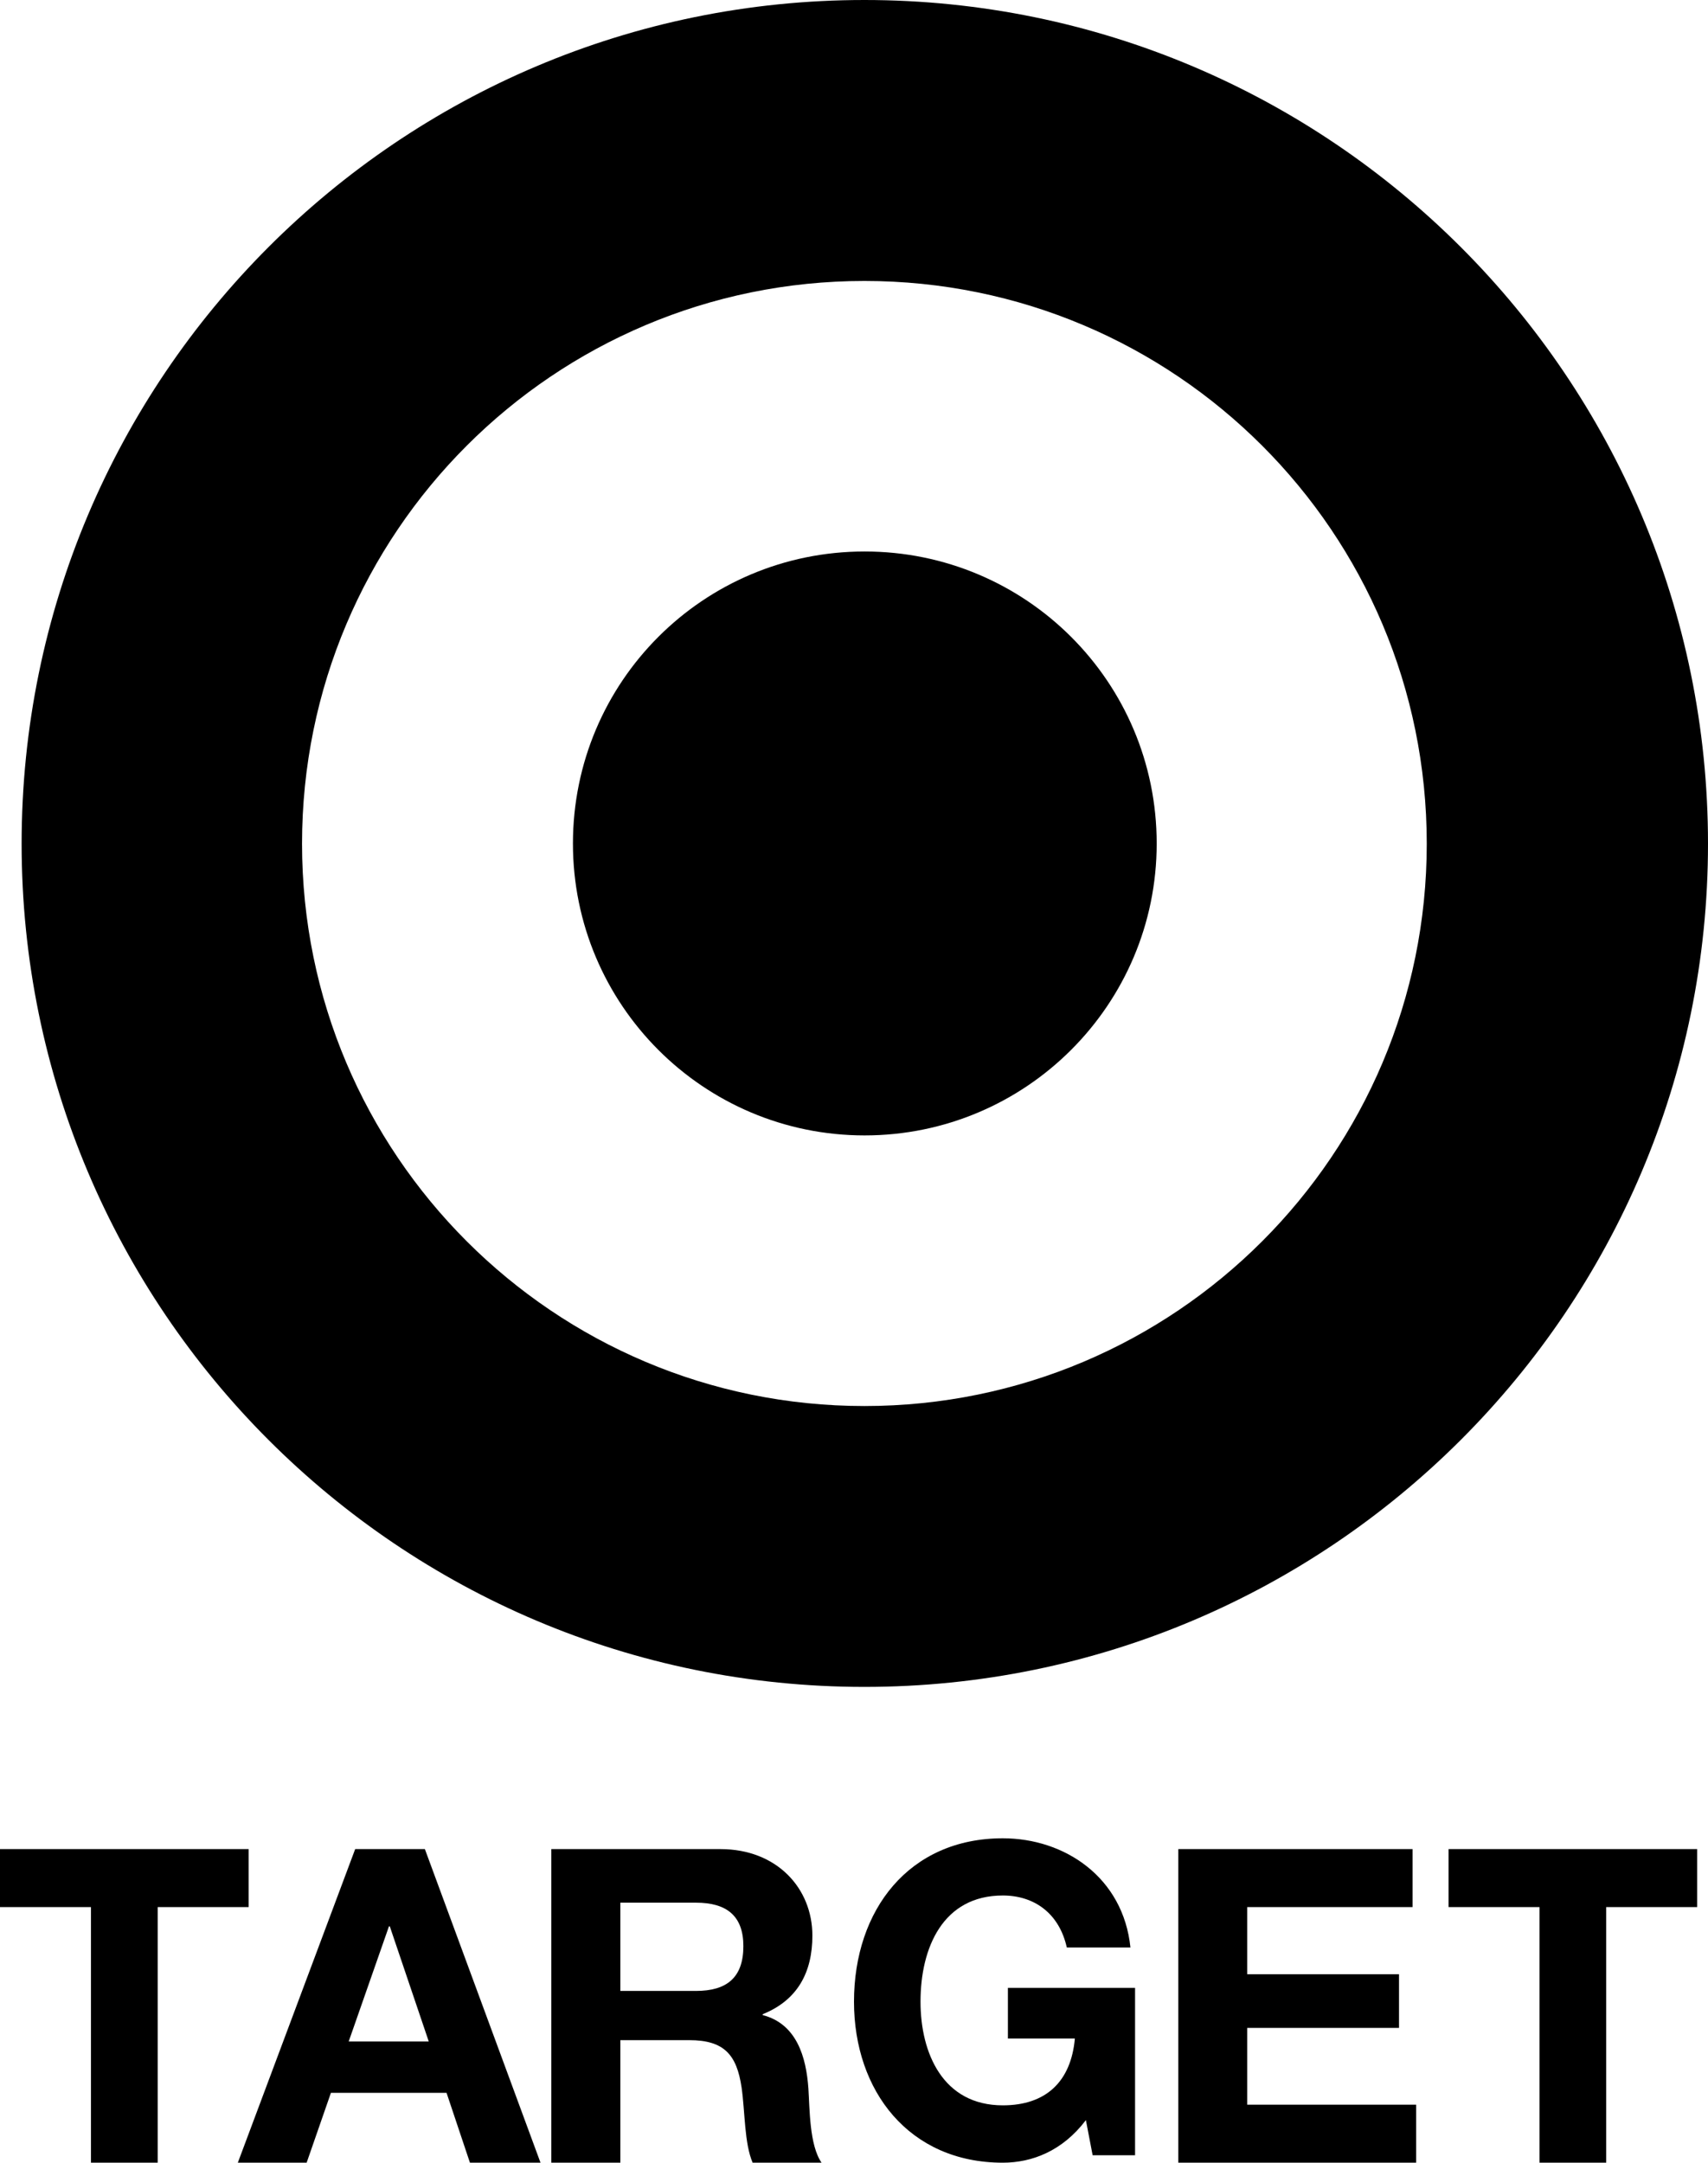
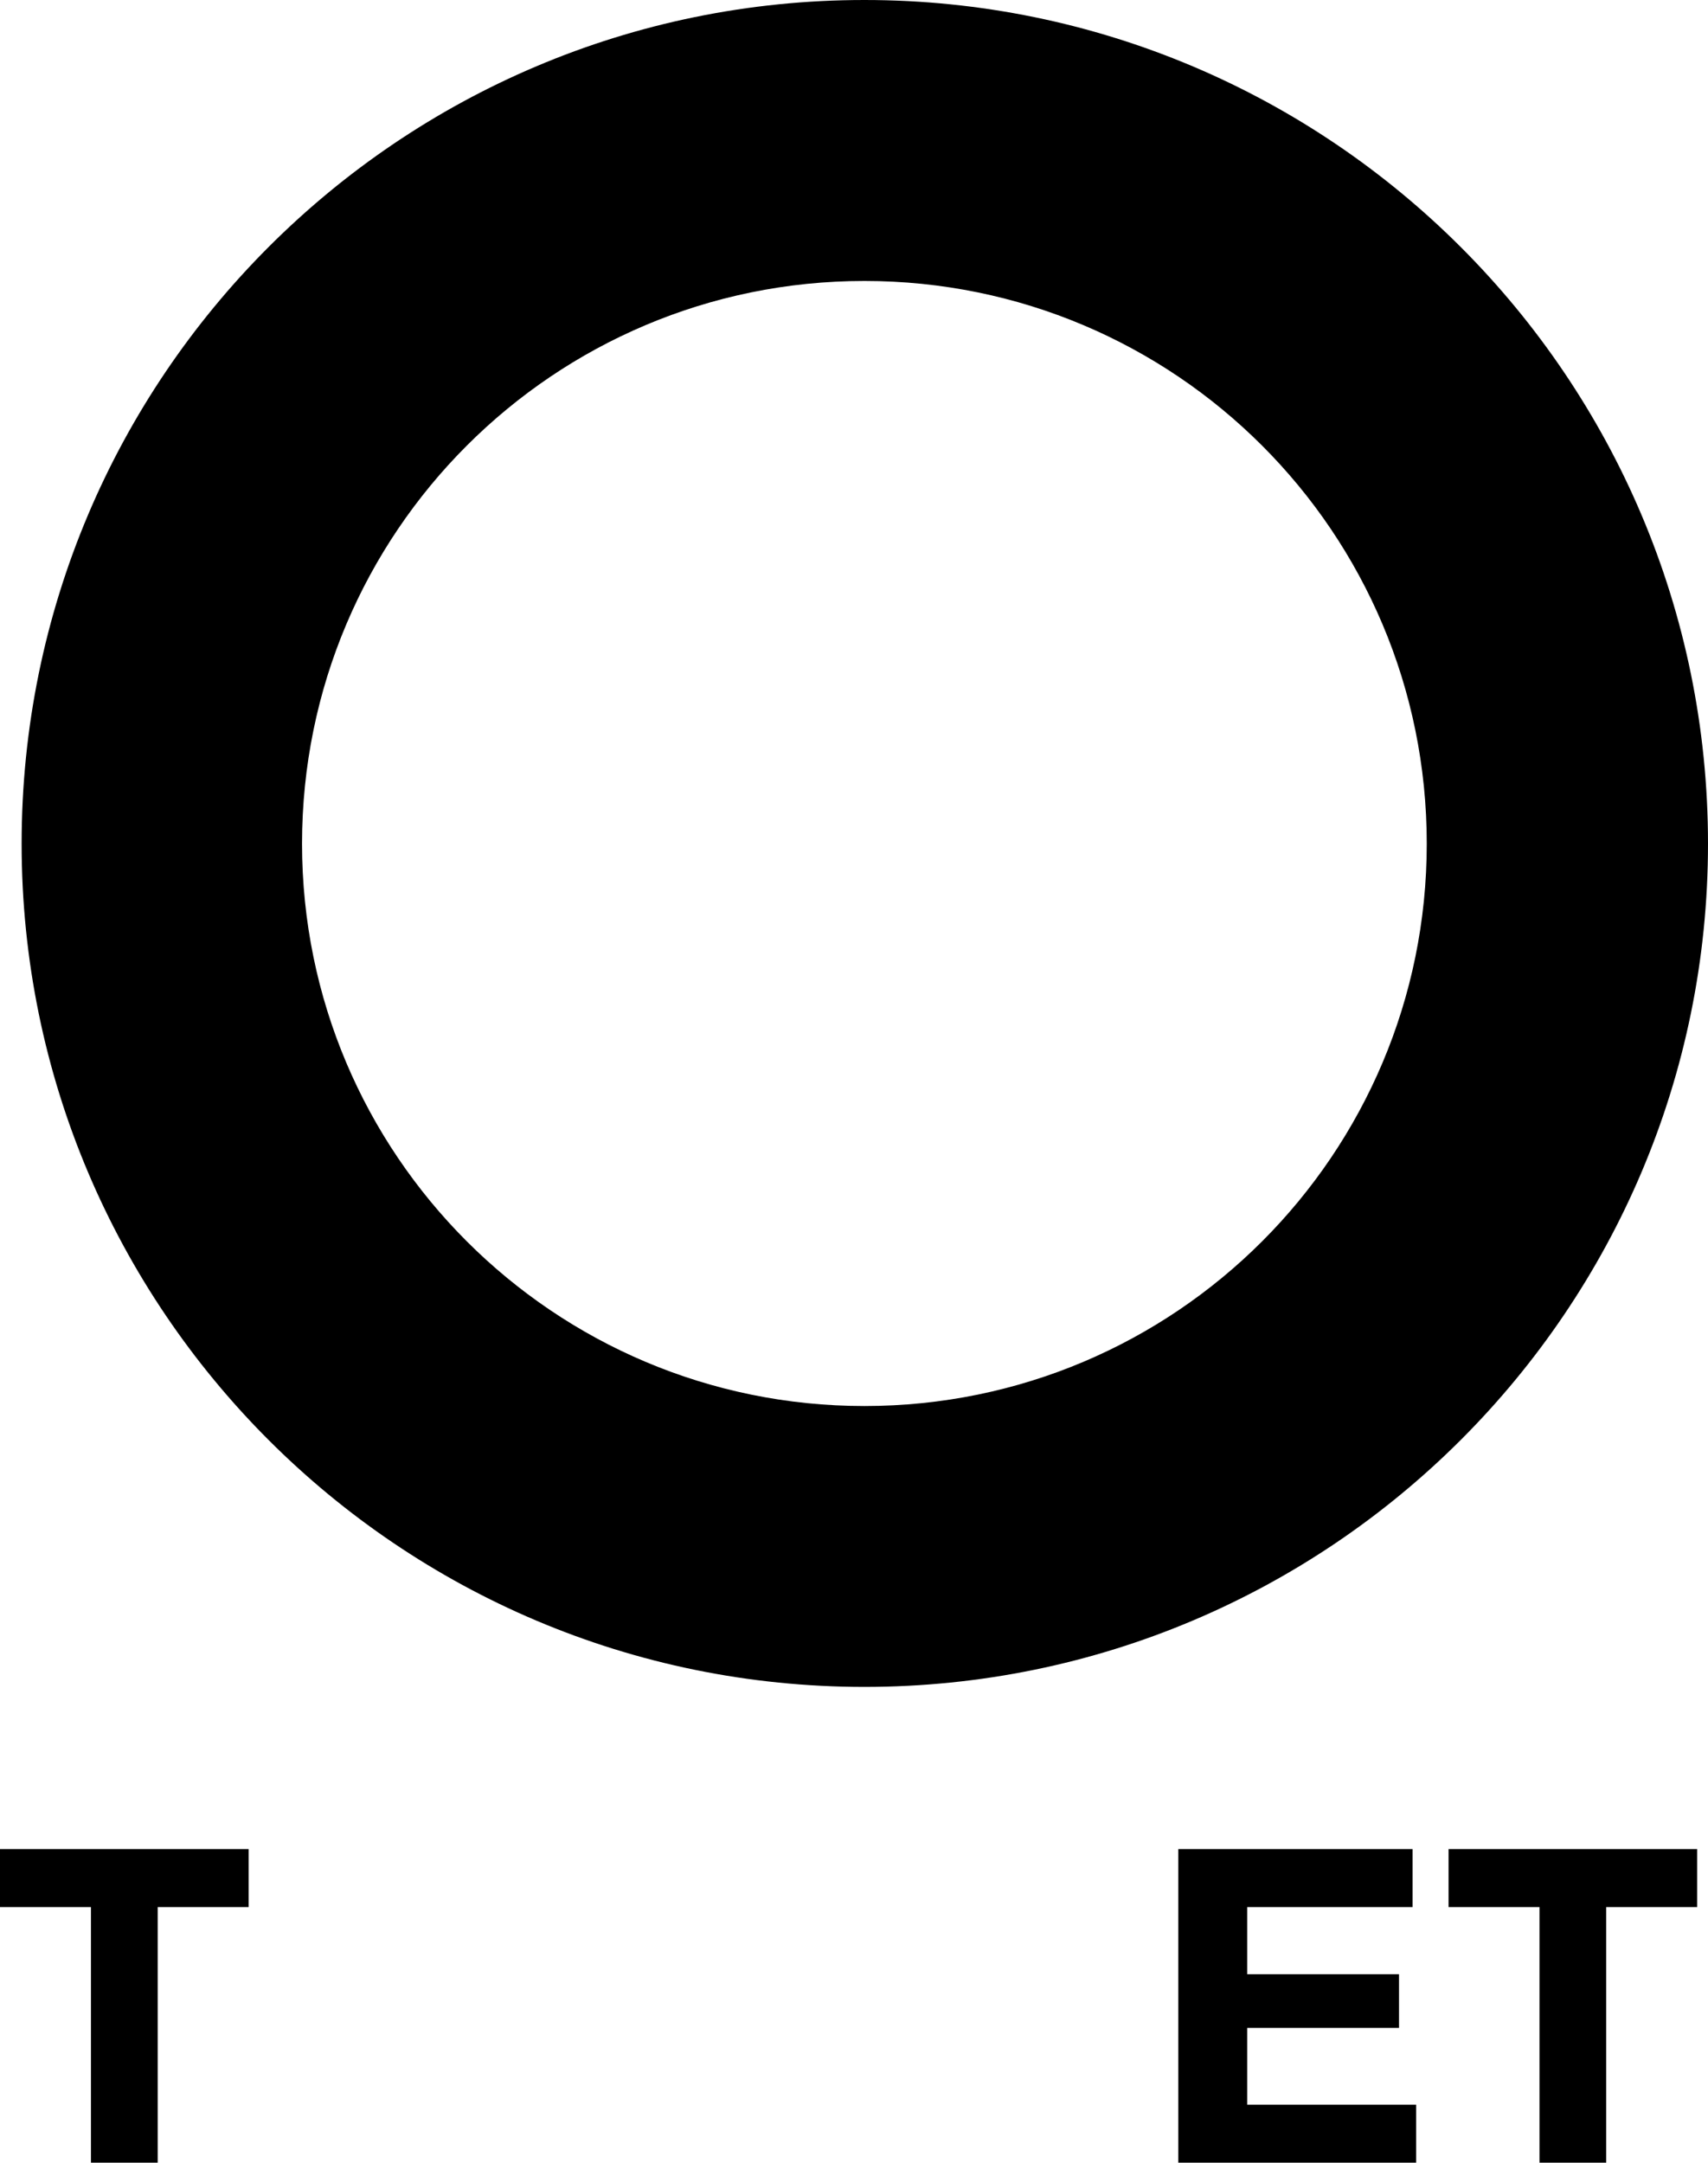
<svg xmlns="http://www.w3.org/2000/svg" width="158px" height="200px" viewBox="0 0 158 200" version="1.1">
  <title>Target_logo</title>
  <desc>Created with Sketch.</desc>
  <defs />
  <g id="Page-1" stroke="none" stroke-width="1" fill="none" fill-rule="evenodd">
    <g id="Target_logo" fill="#000000" fill-rule="nonzero">
      <path d="M79.963,130.026 C51.245,130.026 27.94,106.752 27.94,78.022 C27.94,49.24 51.245,25.983 79.963,25.983 C108.706,25.983 131.983,49.24 131.983,78.022 C131.983,106.752 108.706,130.026 79.963,130.026 Z M79.963,0 C36.912,0 2,34.929 2,78.022 C2,121.082 36.912,156 79.963,156 C123.034,156 158,121.082 158,78.022 C158,34.929 123.034,0 79.963,0 Z" id="Shape" />
-       <path d="M79.98,51 C65.076,51 53,63.052 53,78.007 C53,92.913 65.076,105 79.98,105 C94.898,105 107,92.912 107,78.007 C107,63.052 94.898,51 79.98,51" id="Shape" />
      <polyline id="Shape" points="8.413 176.363 0 176.363 0 171 23 171 23 176.363 14.587 176.363 14.587 200 8.413 200 8.413 176.363" />
-       <path d="M22,200 L28.366,200 L30.612,193.54 L41.308,193.54 L43.472,200 L50,200 L39.304,171 L32.856,171 L22,200 Z M35.98,178.146 L36.059,178.146 L39.662,188.789 L32.257,188.789 L35.98,178.146 Z" id="Shape" />
-       <path d="M51,200 L57.386,200 L57.386,188.668 L63.764,188.668 C66.979,188.668 68.155,190.007 68.602,193.052 C68.931,195.368 68.848,198.171 69.621,200 L76,200 C74.863,198.376 74.905,194.96 74.781,193.133 C74.577,190.204 73.687,187.161 70.554,186.35 L70.554,186.269 C73.769,184.971 75.15,182.415 75.15,178.998 C75.15,174.615 71.855,171 66.653,171 L51,171 L51,200 Z M57.386,175.954 L64.379,175.954 C67.22,175.954 68.766,177.173 68.766,179.972 C68.766,182.895 67.22,184.116 64.379,184.116 L57.386,184.116 L57.386,175.954 Z" id="Shape" />
-       <path d="M100.451,196.062 C98.292,198.913 95.473,200 92.765,200 C84.1,200 79,193.373 79,185.111 C79,176.614 84.1,170 92.765,170 C98.49,170 103.904,173.609 104.572,180.1 L98.686,180.1 C97.979,176.929 95.666,175.291 92.765,175.291 C87.235,175.291 85.153,180.1 85.153,185.111 C85.153,189.886 87.235,194.696 92.765,194.696 C96.767,194.696 99.076,192.492 99.431,188.519 L93.237,188.519 L93.237,183.833 L105,183.833 L105,199.312 L101.075,199.312 L100.451,196.062" id="Shape" />
      <polyline id="Shape" points="109 171 130.671 171 130.671 176.363 115.373 176.363 115.373 182.574 129.417 182.574 129.417 187.534 115.373 187.534 115.373 194.637 131 194.637 131 200 109 200 109 171" />
      <polyline id="Shape" points="142.413 176.363 134 176.363 134 171 157 171 157 176.363 148.583 176.363 148.583 200 142.413 200 142.413 176.363" />
    </g>
  </g>
</svg>